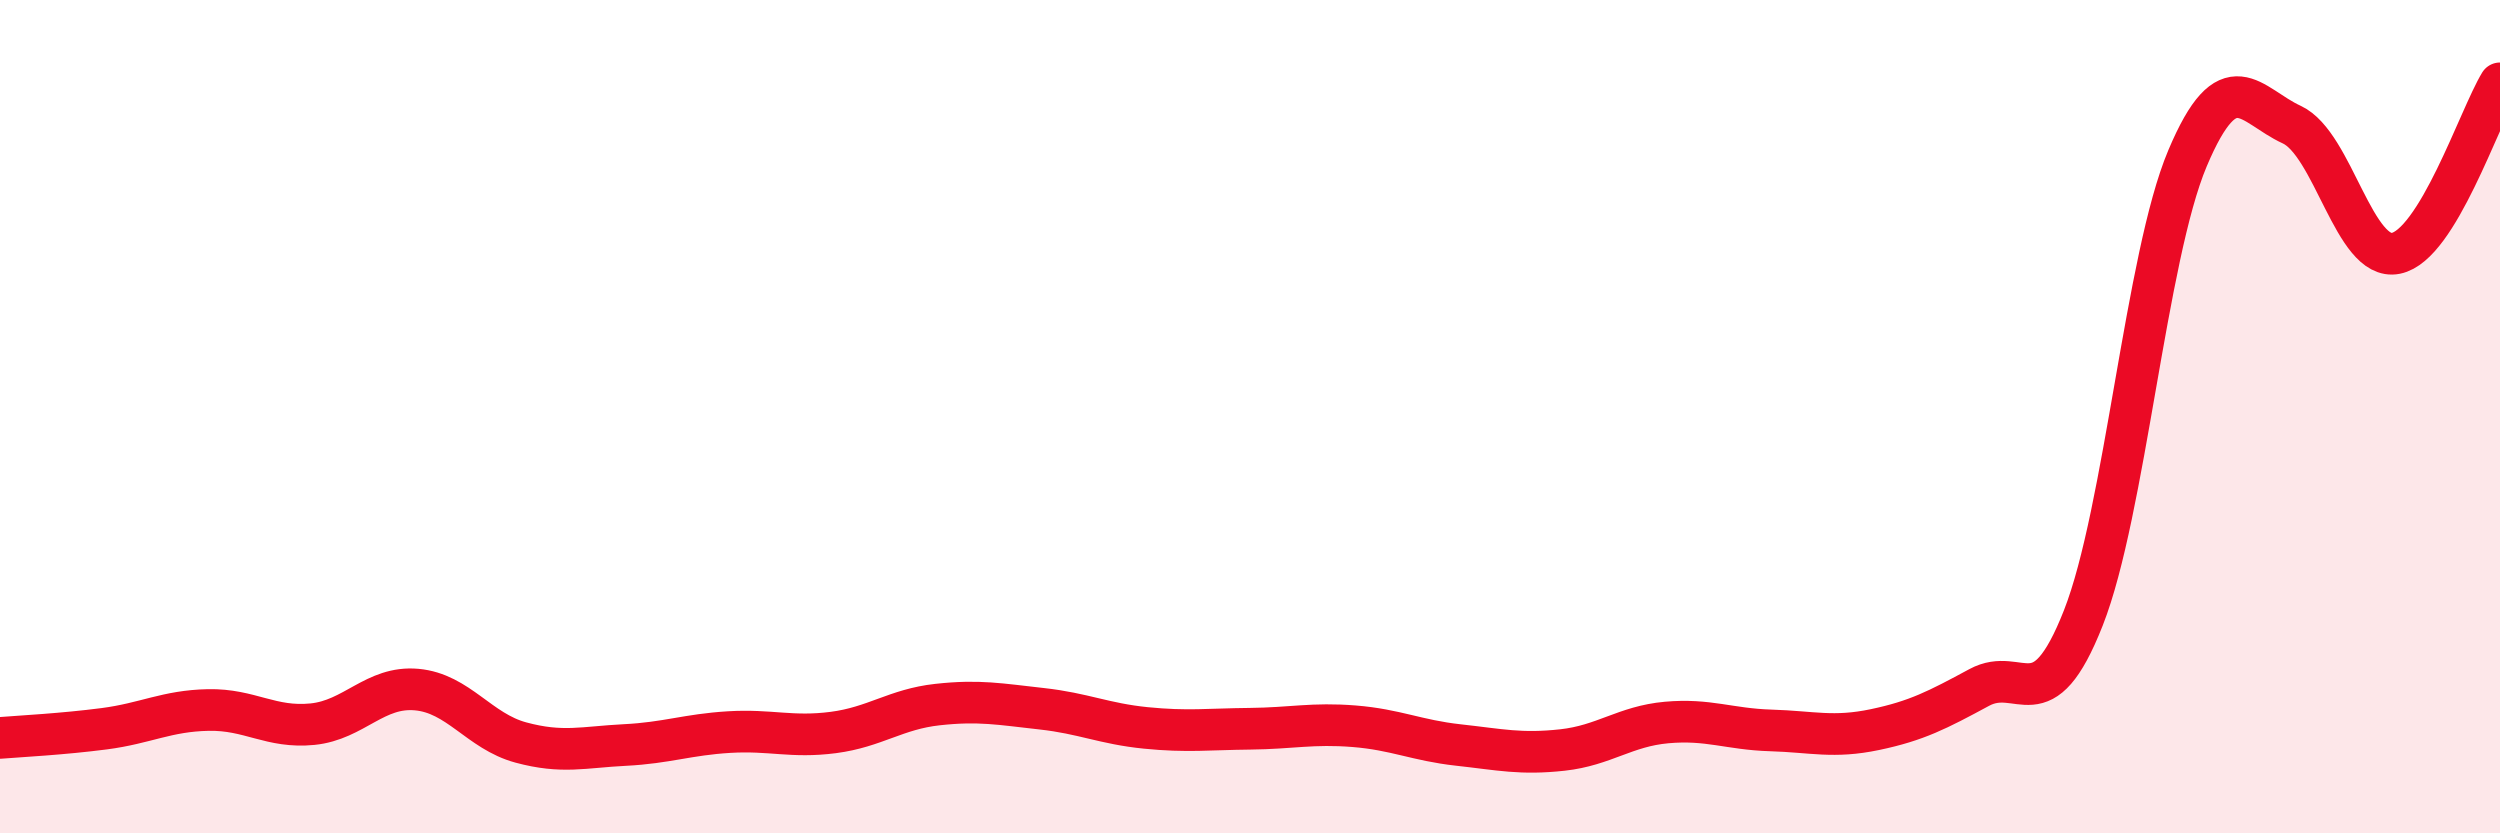
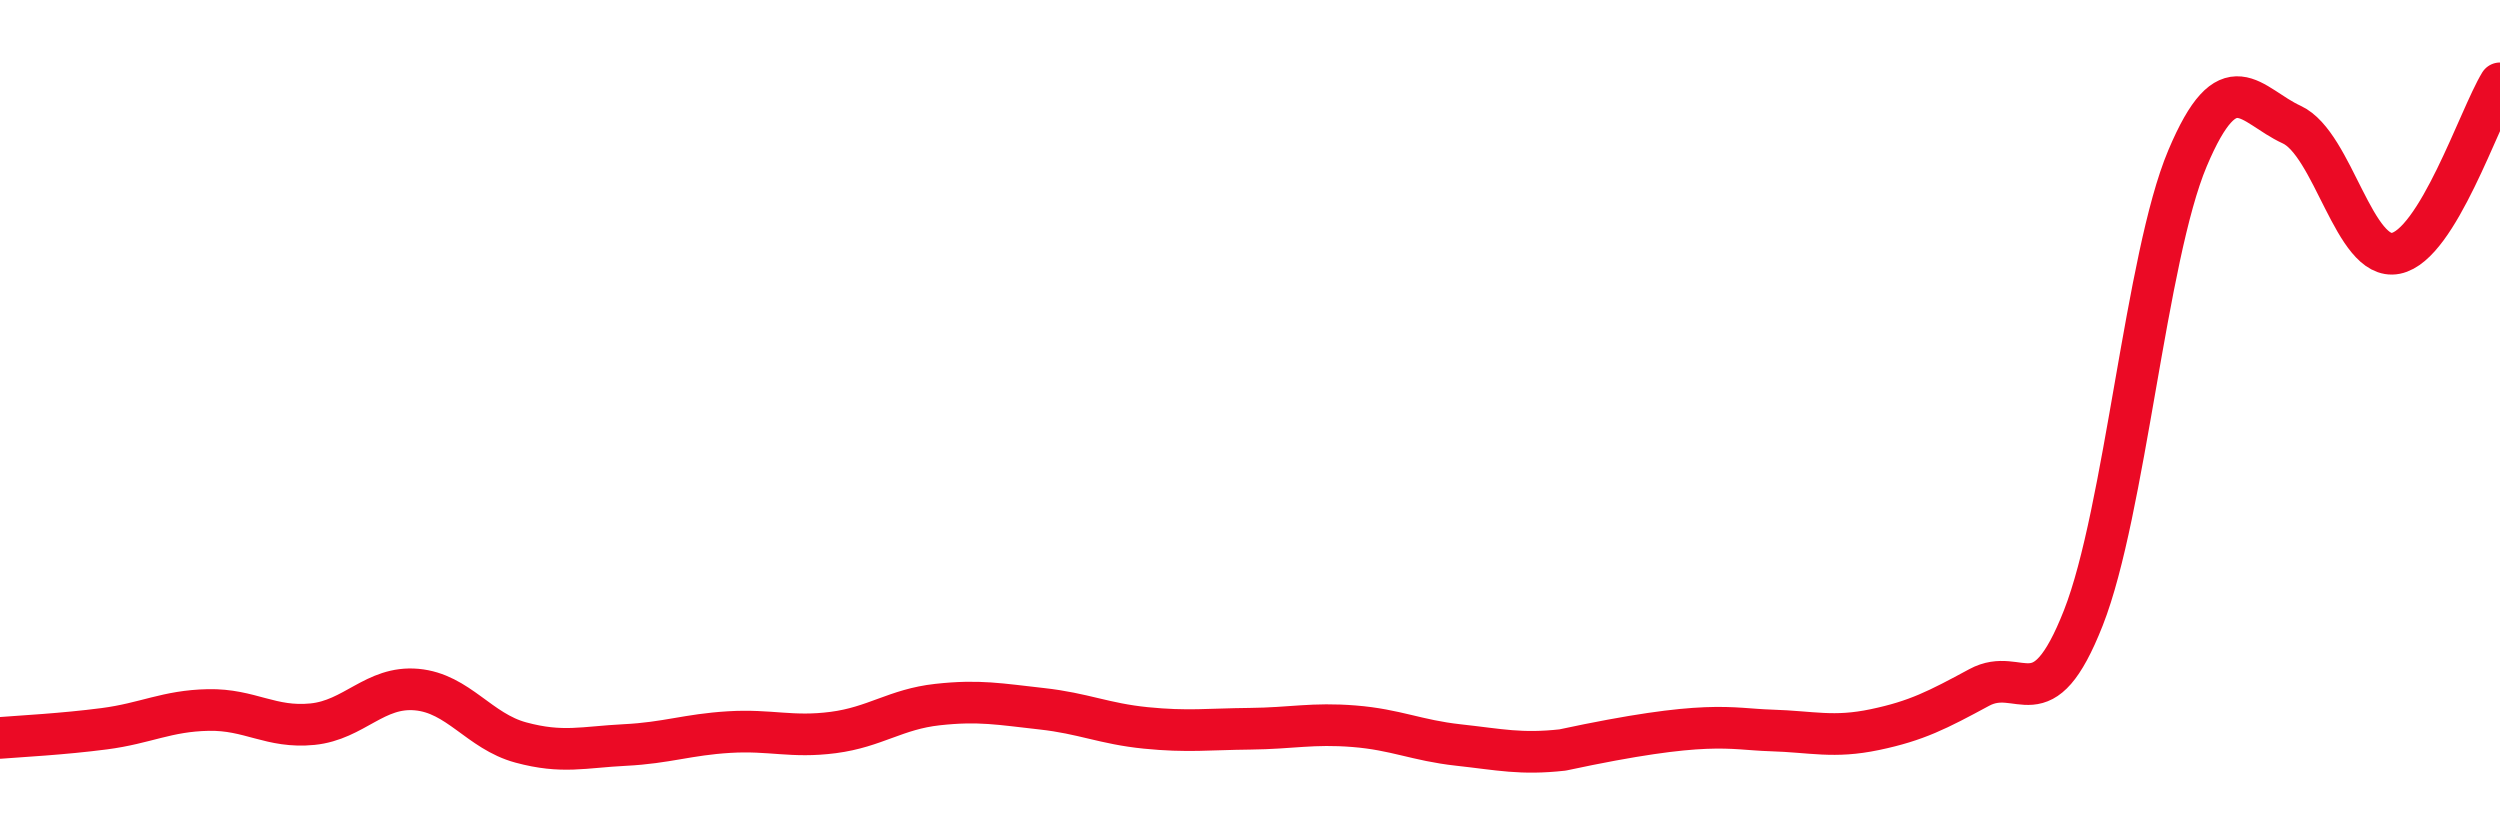
<svg xmlns="http://www.w3.org/2000/svg" width="60" height="20" viewBox="0 0 60 20">
-   <path d="M 0,17.71 C 0.5,17.67 1.5,17.62 2.5,17.49 C 3.5,17.36 4,17.06 5,17.04 C 6,17.02 6.5,17.48 7.5,17.38 C 8.5,17.28 9,16.46 10,16.55 C 11,16.64 11.5,17.55 12.5,17.82 C 13.5,18.09 14,17.93 15,17.88 C 16,17.83 16.5,17.63 17.5,17.57 C 18.5,17.51 19,17.71 20,17.58 C 21,17.45 21.5,17.02 22.5,16.91 C 23.5,16.8 24,16.9 25,17.01 C 26,17.12 26.5,17.37 27.5,17.47 C 28.5,17.57 29,17.5 30,17.49 C 31,17.48 31.5,17.35 32.5,17.43 C 33.5,17.51 34,17.77 35,17.88 C 36,17.99 36.5,18.11 37.5,18 C 38.5,17.89 39,17.43 40,17.34 C 41,17.25 41.5,17.5 42.5,17.53 C 43.5,17.56 44,17.72 45,17.51 C 46,17.3 46.5,17.04 47.5,16.5 C 48.5,15.96 49,17.37 50,14.83 C 51,12.29 51.5,6.17 52.5,3.8 C 53.5,1.43 54,2.53 55,2.99 C 56,3.45 56.5,6.28 57.5,6.08 C 58.5,5.88 59.5,2.82 60,2L60 20L0 20Z" fill="#EB0A25" opacity="0.1" stroke-linecap="round" stroke-linejoin="round" />
-   <path d="M 0,17.71 C 0.5,17.67 1.5,17.62 2.5,17.49 C 3.5,17.36 4,17.06 5,17.04 C 6,17.02 6.5,17.48 7.5,17.38 C 8.5,17.28 9,16.46 10,16.55 C 11,16.64 11.5,17.55 12.5,17.82 C 13.5,18.09 14,17.93 15,17.88 C 16,17.83 16.5,17.63 17.5,17.57 C 18.5,17.51 19,17.71 20,17.58 C 21,17.45 21.5,17.02 22.5,16.91 C 23.5,16.8 24,16.9 25,17.01 C 26,17.12 26.5,17.37 27.5,17.47 C 28.5,17.57 29,17.5 30,17.49 C 31,17.48 31.5,17.35 32.5,17.43 C 33.5,17.51 34,17.77 35,17.88 C 36,17.99 36.5,18.11 37.5,18 C 38.5,17.89 39,17.43 40,17.34 C 41,17.25 41.5,17.5 42.5,17.53 C 43.5,17.56 44,17.72 45,17.51 C 46,17.3 46.5,17.04 47.5,16.5 C 48.5,15.96 49,17.37 50,14.83 C 51,12.29 51.5,6.17 52.5,3.8 C 53.5,1.43 54,2.53 55,2.99 C 56,3.45 56.5,6.28 57.5,6.08 C 58.5,5.88 59.5,2.82 60,2" stroke="#EB0A25" stroke-width="1" fill="none" stroke-linecap="round" stroke-linejoin="round" />
+   <path d="M 0,17.71 C 0.5,17.67 1.5,17.62 2.5,17.49 C 3.5,17.36 4,17.06 5,17.04 C 6,17.02 6.5,17.48 7.5,17.38 C 8.5,17.28 9,16.46 10,16.55 C 11,16.64 11.5,17.55 12.5,17.82 C 13.5,18.09 14,17.93 15,17.88 C 16,17.83 16.5,17.63 17.5,17.57 C 18.5,17.51 19,17.71 20,17.58 C 21,17.45 21.5,17.02 22.5,16.91 C 23.5,16.8 24,16.9 25,17.01 C 26,17.12 26.5,17.37 27.5,17.47 C 28.5,17.57 29,17.5 30,17.49 C 31,17.48 31.5,17.35 32.5,17.43 C 33.5,17.51 34,17.77 35,17.88 C 36,17.99 36.5,18.11 37.5,18 C 41,17.25 41.5,17.5 42.5,17.53 C 43.5,17.56 44,17.72 45,17.51 C 46,17.3 46.5,17.04 47.5,16.5 C 48.5,15.96 49,17.37 50,14.83 C 51,12.29 51.5,6.17 52.5,3.8 C 53.5,1.43 54,2.53 55,2.99 C 56,3.45 56.5,6.28 57.5,6.08 C 58.5,5.88 59.5,2.82 60,2" stroke="#EB0A25" stroke-width="1" fill="none" stroke-linecap="round" stroke-linejoin="round" />
</svg>